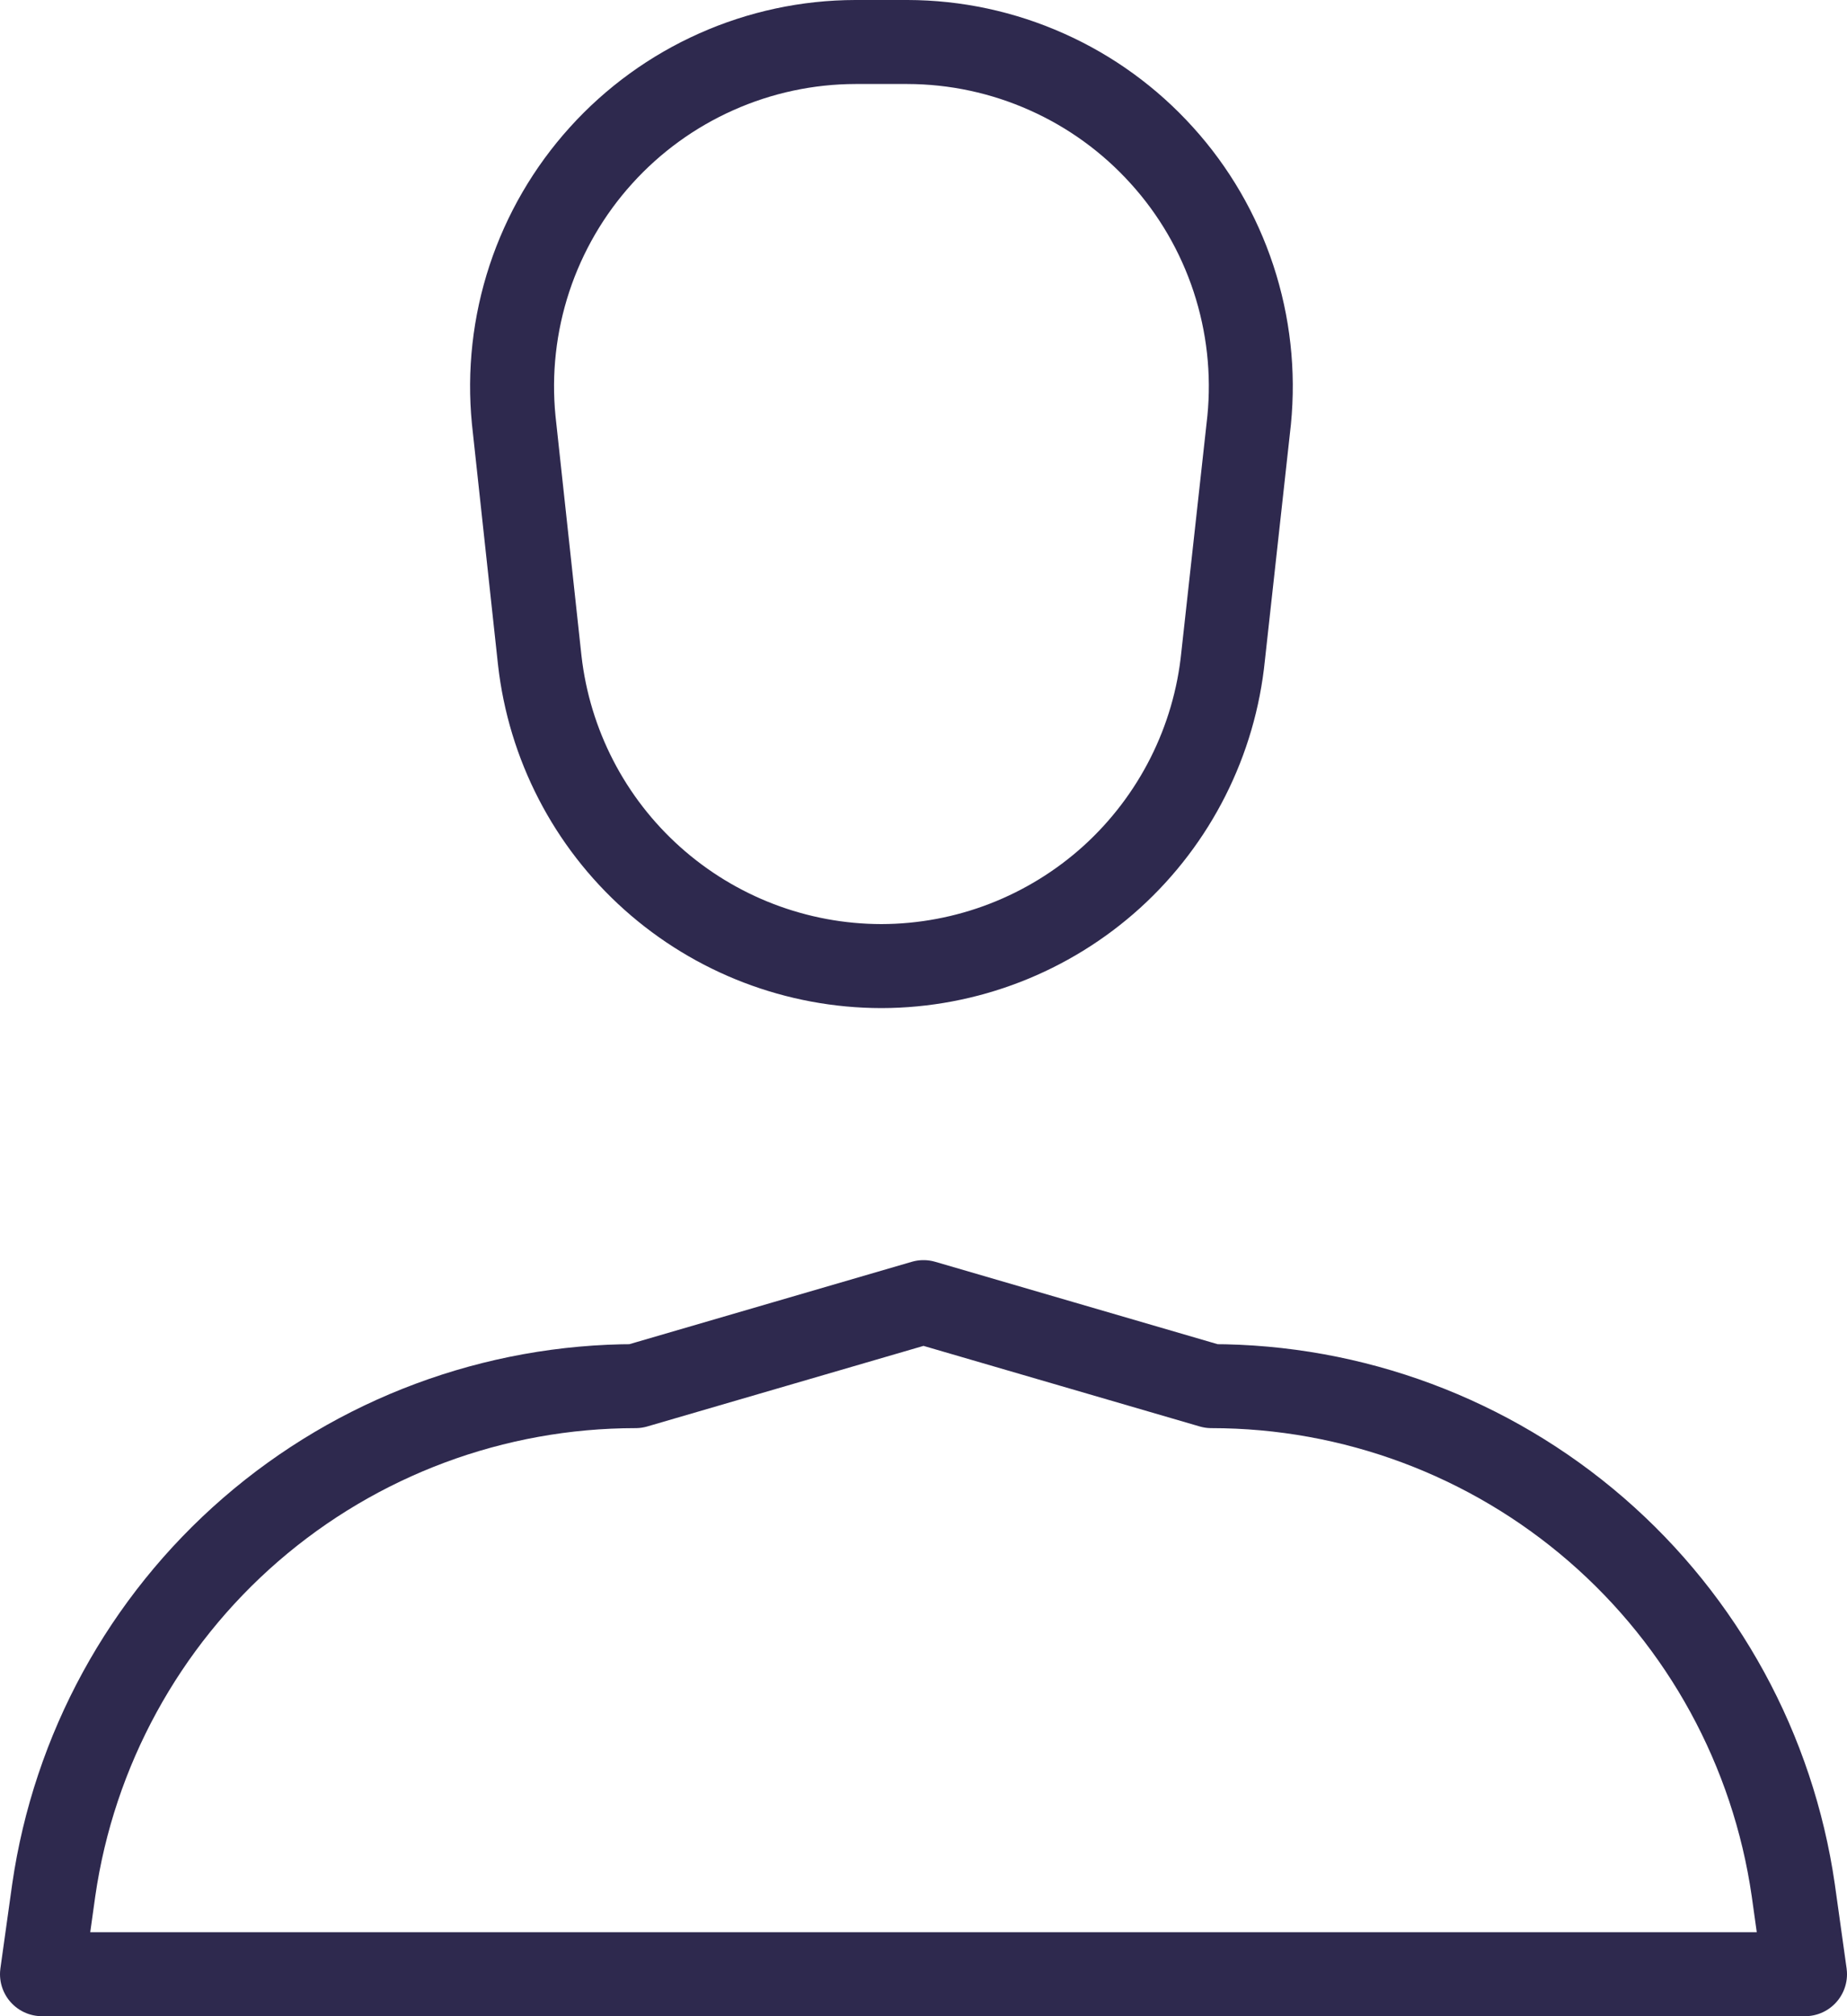
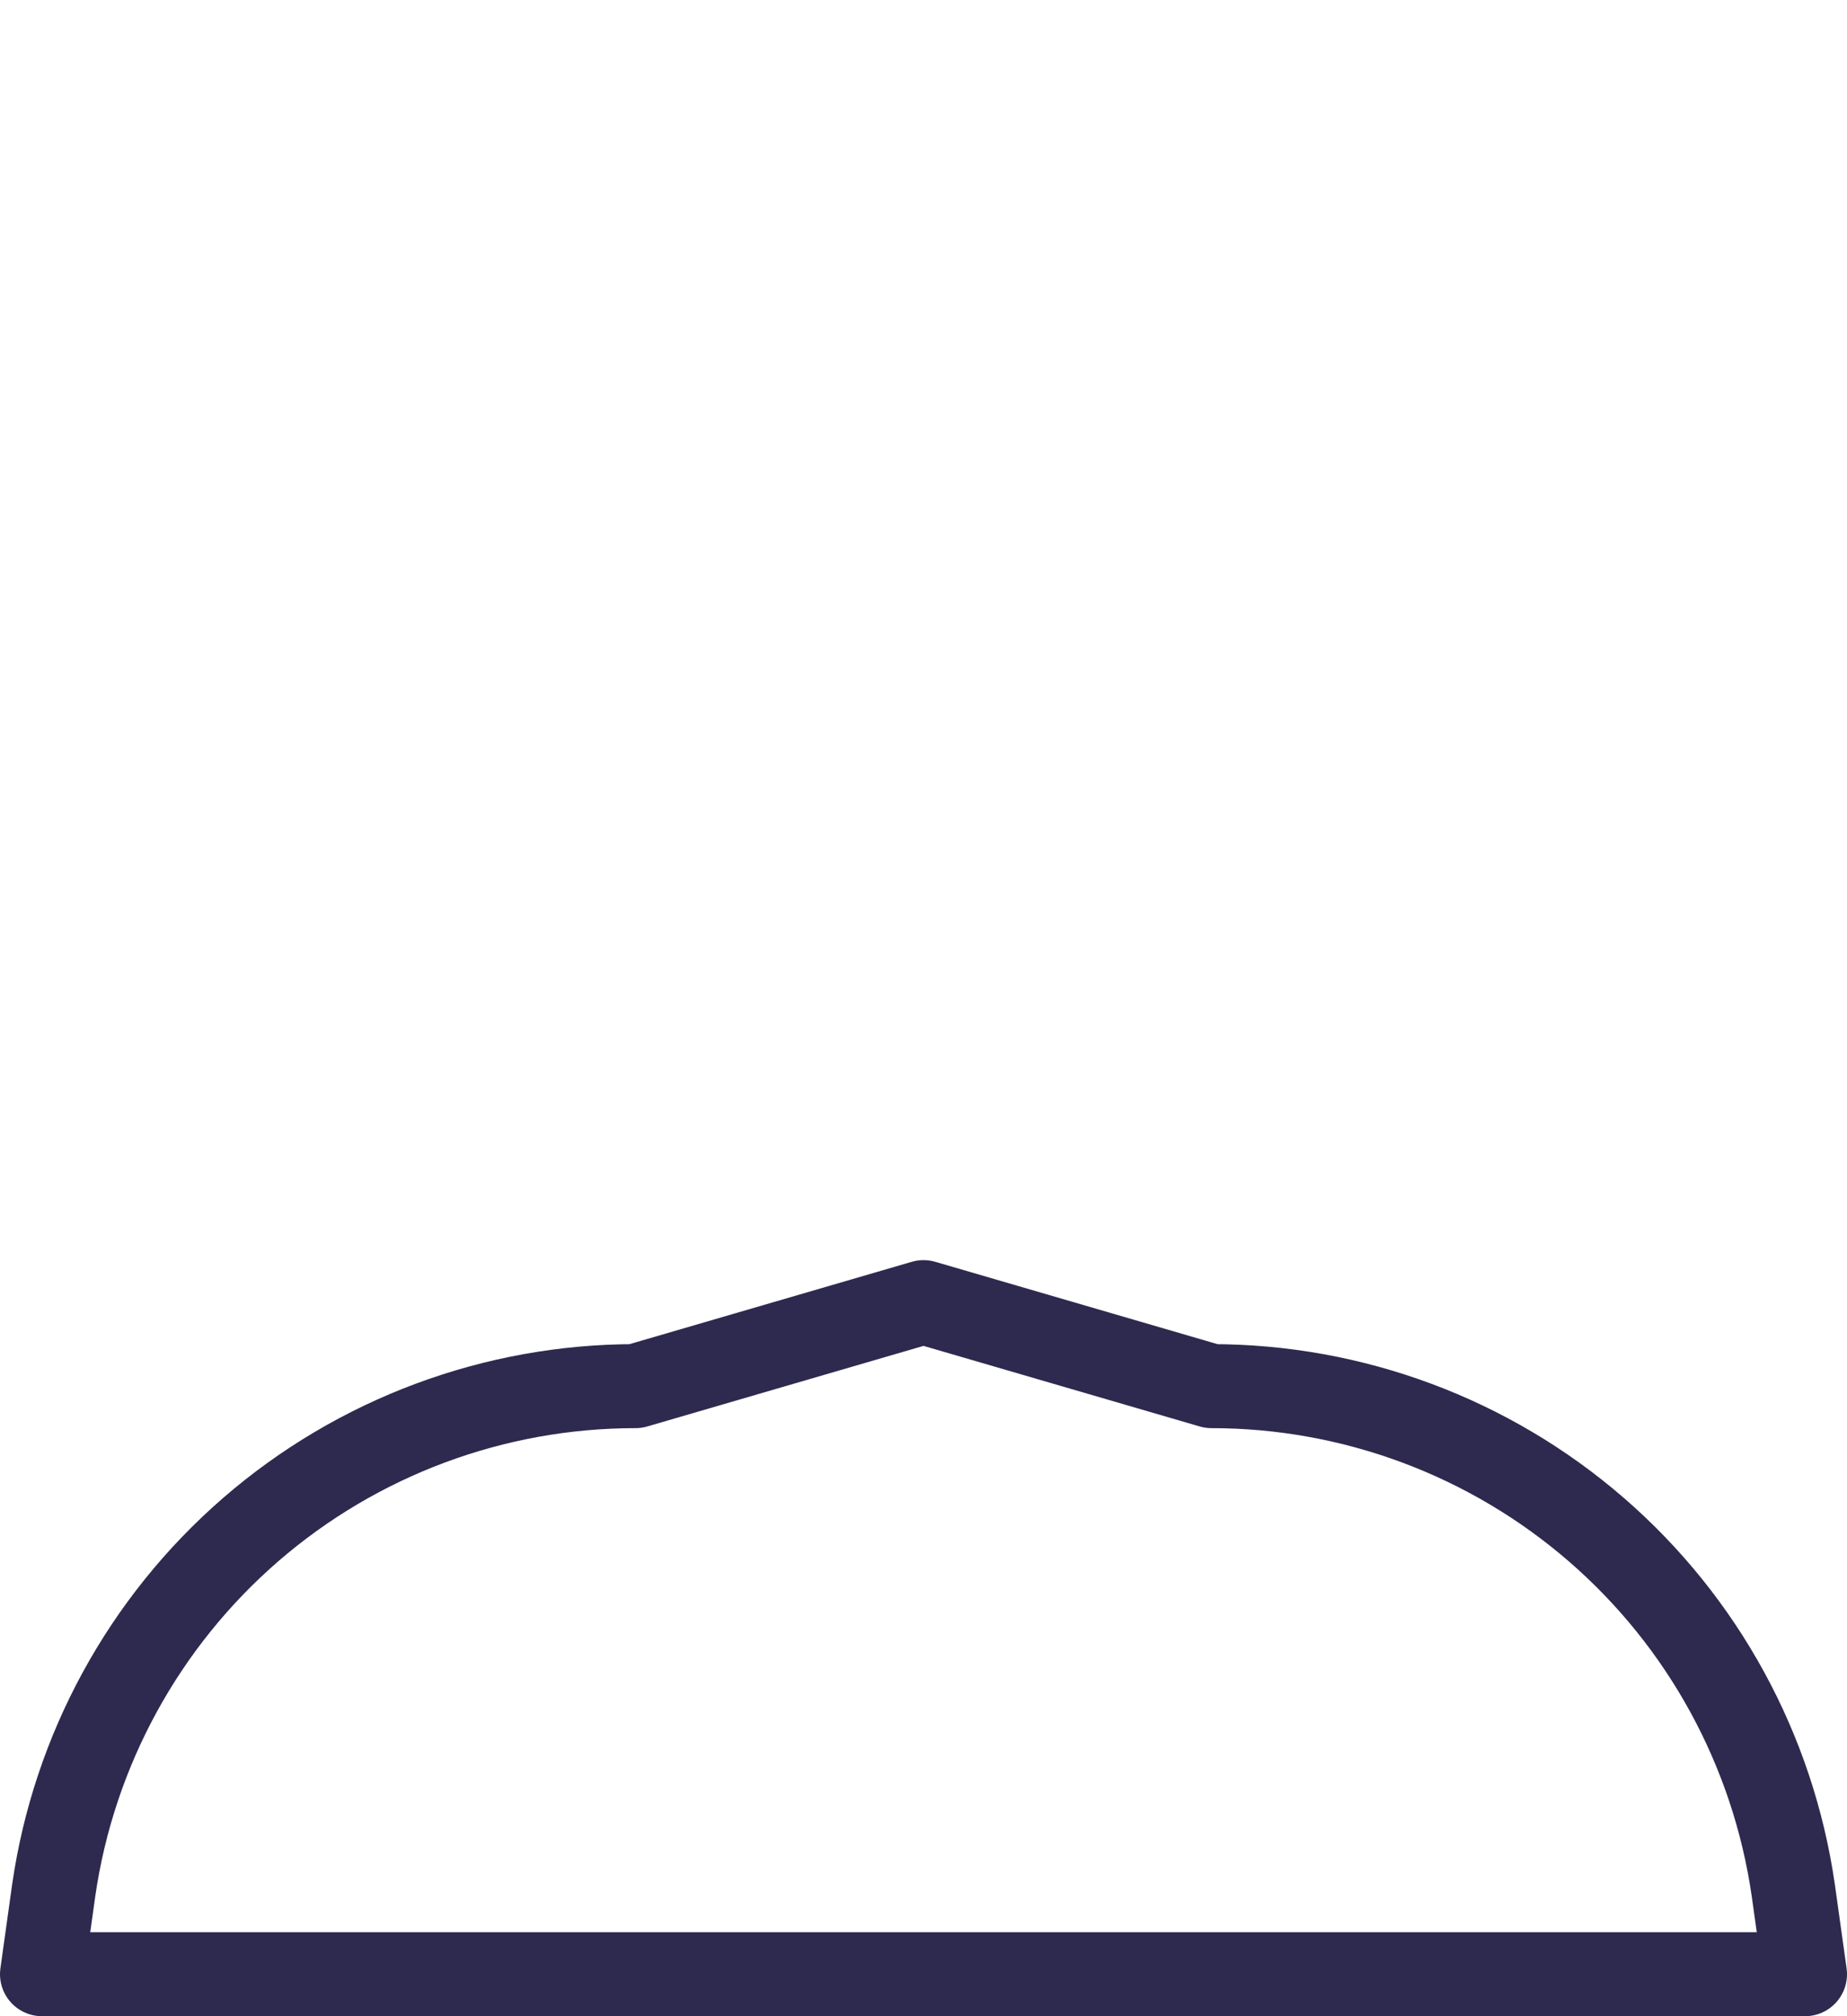
<svg xmlns="http://www.w3.org/2000/svg" width="22" height="24" viewBox="0 0 22 24" fill="none">
  <g clip-path="url(#clip0_425_4732)">
    <path d="M21.5 23.5H0.5L0.64 22.5C0.881 20.834 1.714 19.31 2.986 18.208C4.259 17.106 5.886 16.5 7.57 16.5L11 15.5L14.43 16.5C16.114 16.5 17.741 17.106 19.014 18.208C20.287 19.31 21.119 20.834 21.36 22.5L21.5 23.5Z" stroke="#2E294E" stroke-linecap="round" stroke-linejoin="round" />
-     <path d="M10.499 11.5C9.492 11.499 8.521 11.127 7.77 10.456C7.019 9.785 6.542 8.861 6.429 7.86L6.119 5C6.063 4.431 6.127 3.858 6.306 3.315C6.485 2.773 6.776 2.273 7.159 1.85C7.542 1.426 8.01 1.087 8.531 0.855C9.053 0.622 9.618 0.501 10.189 0.5H10.809C11.38 0.501 11.945 0.622 12.467 0.855C12.989 1.087 13.456 1.426 13.839 1.85C14.223 2.273 14.513 2.773 14.692 3.315C14.871 3.858 14.935 4.431 14.879 5L14.569 7.81C14.468 8.82 13.995 9.756 13.244 10.438C12.492 11.119 11.514 11.498 10.499 11.5Z" stroke="#2E294E" stroke-linecap="round" stroke-linejoin="round" />
  </g>
  <defs>
    <clipPath id="clip0_425_4732">
      <rect width="22" height="24" fill="white" />
    </clipPath>
  </defs>
</svg>